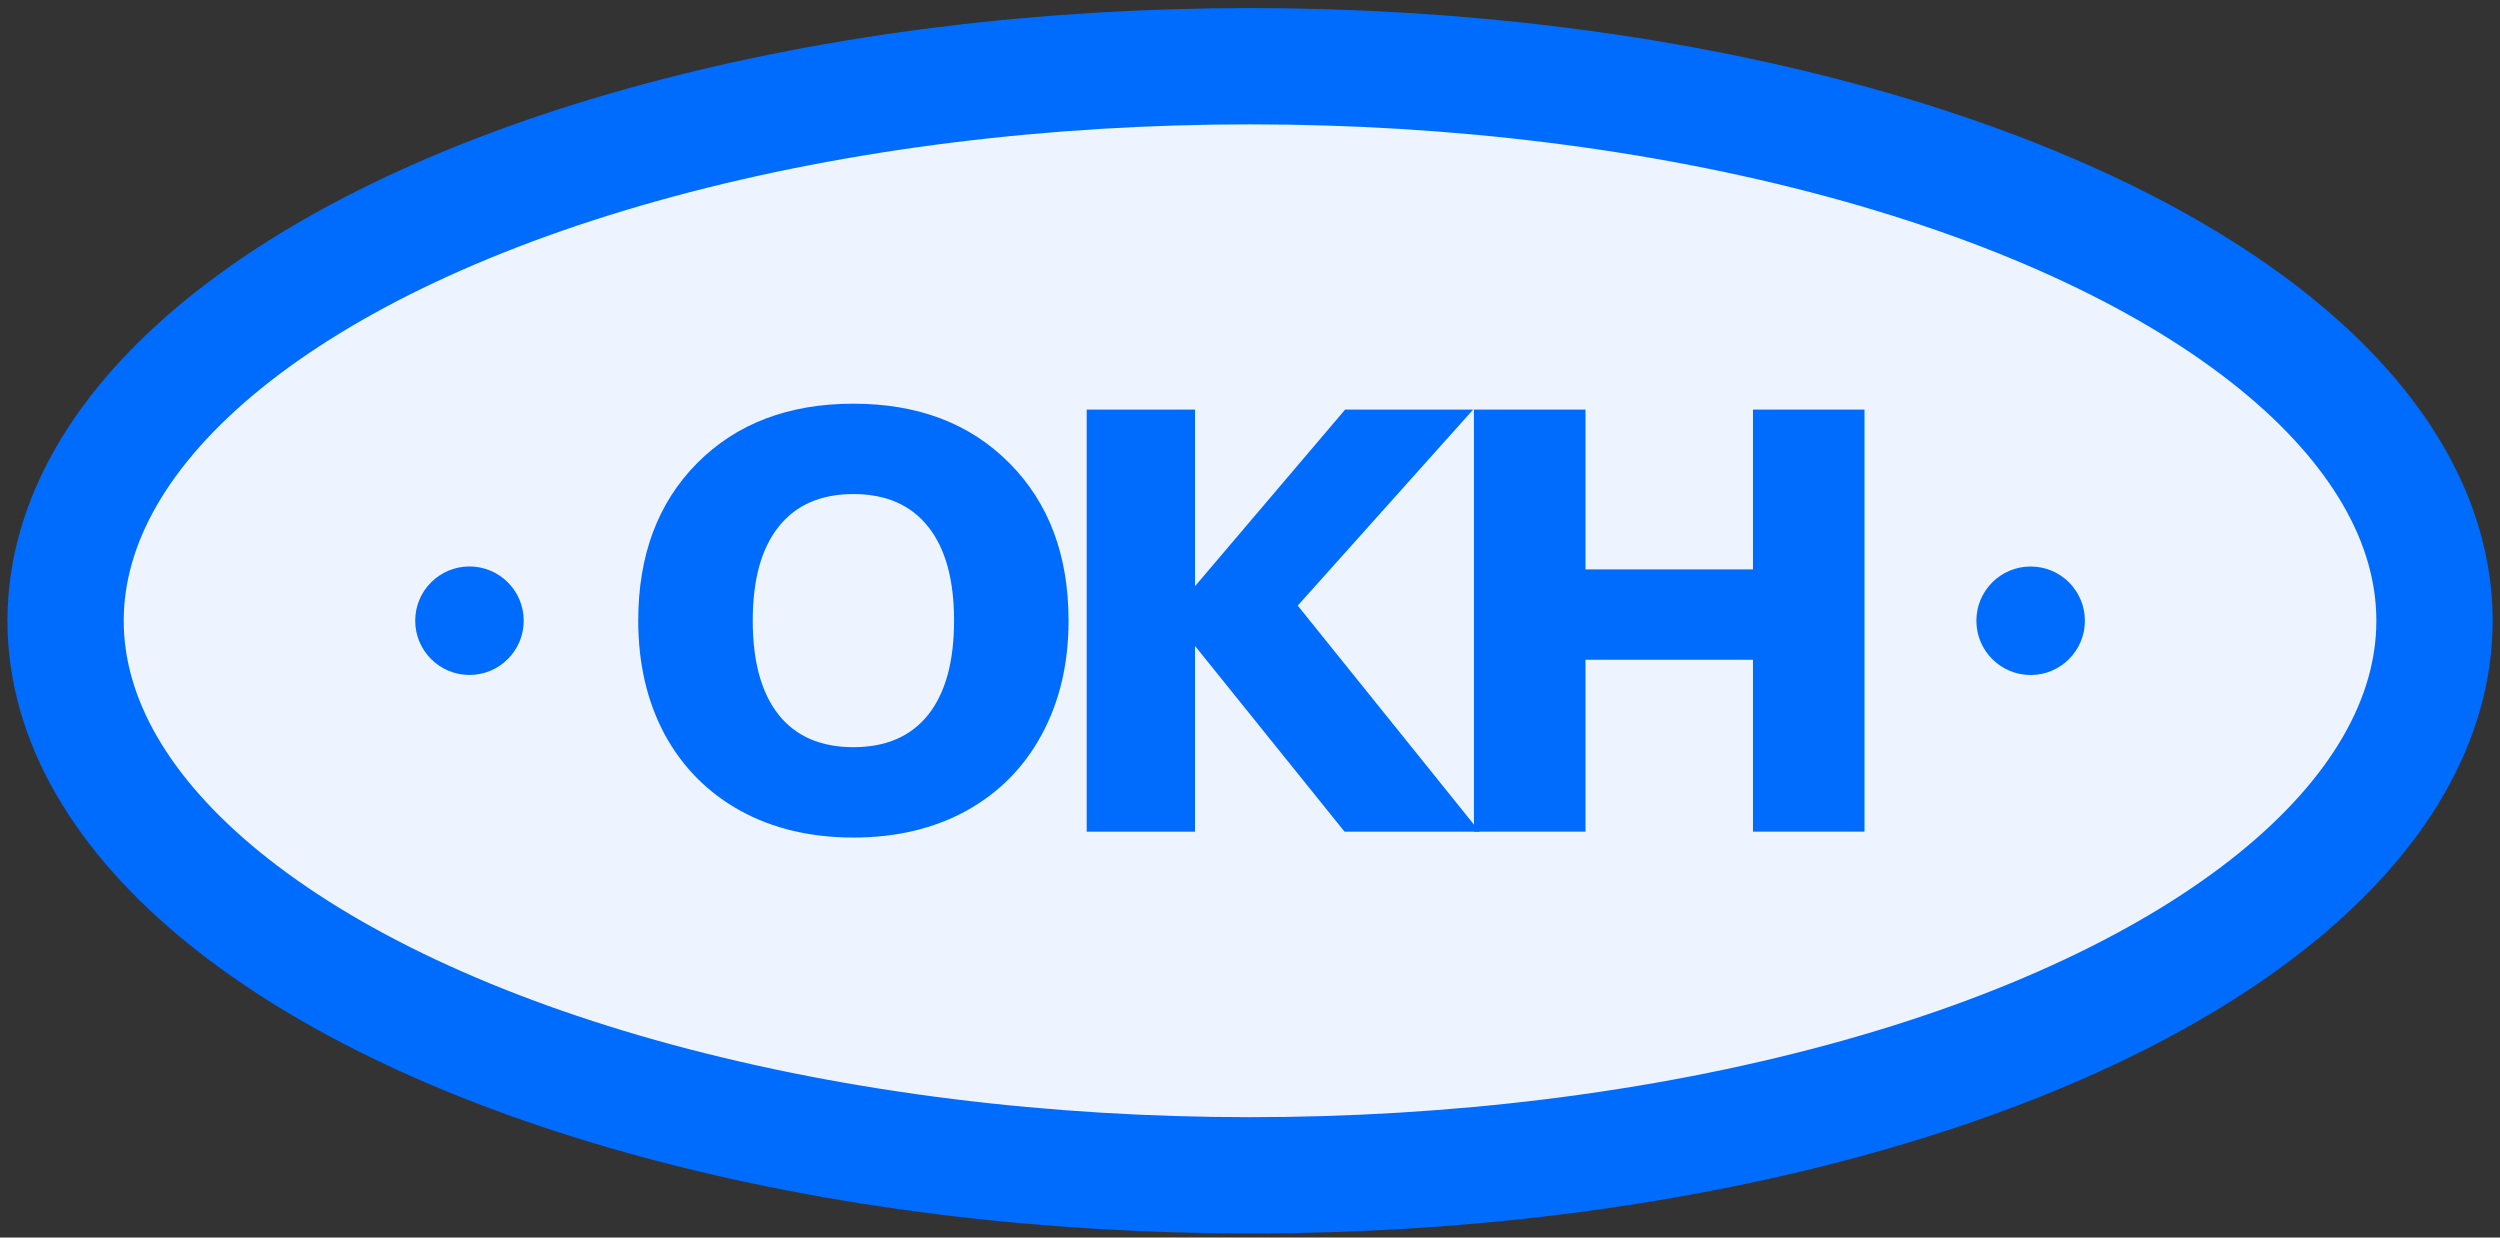
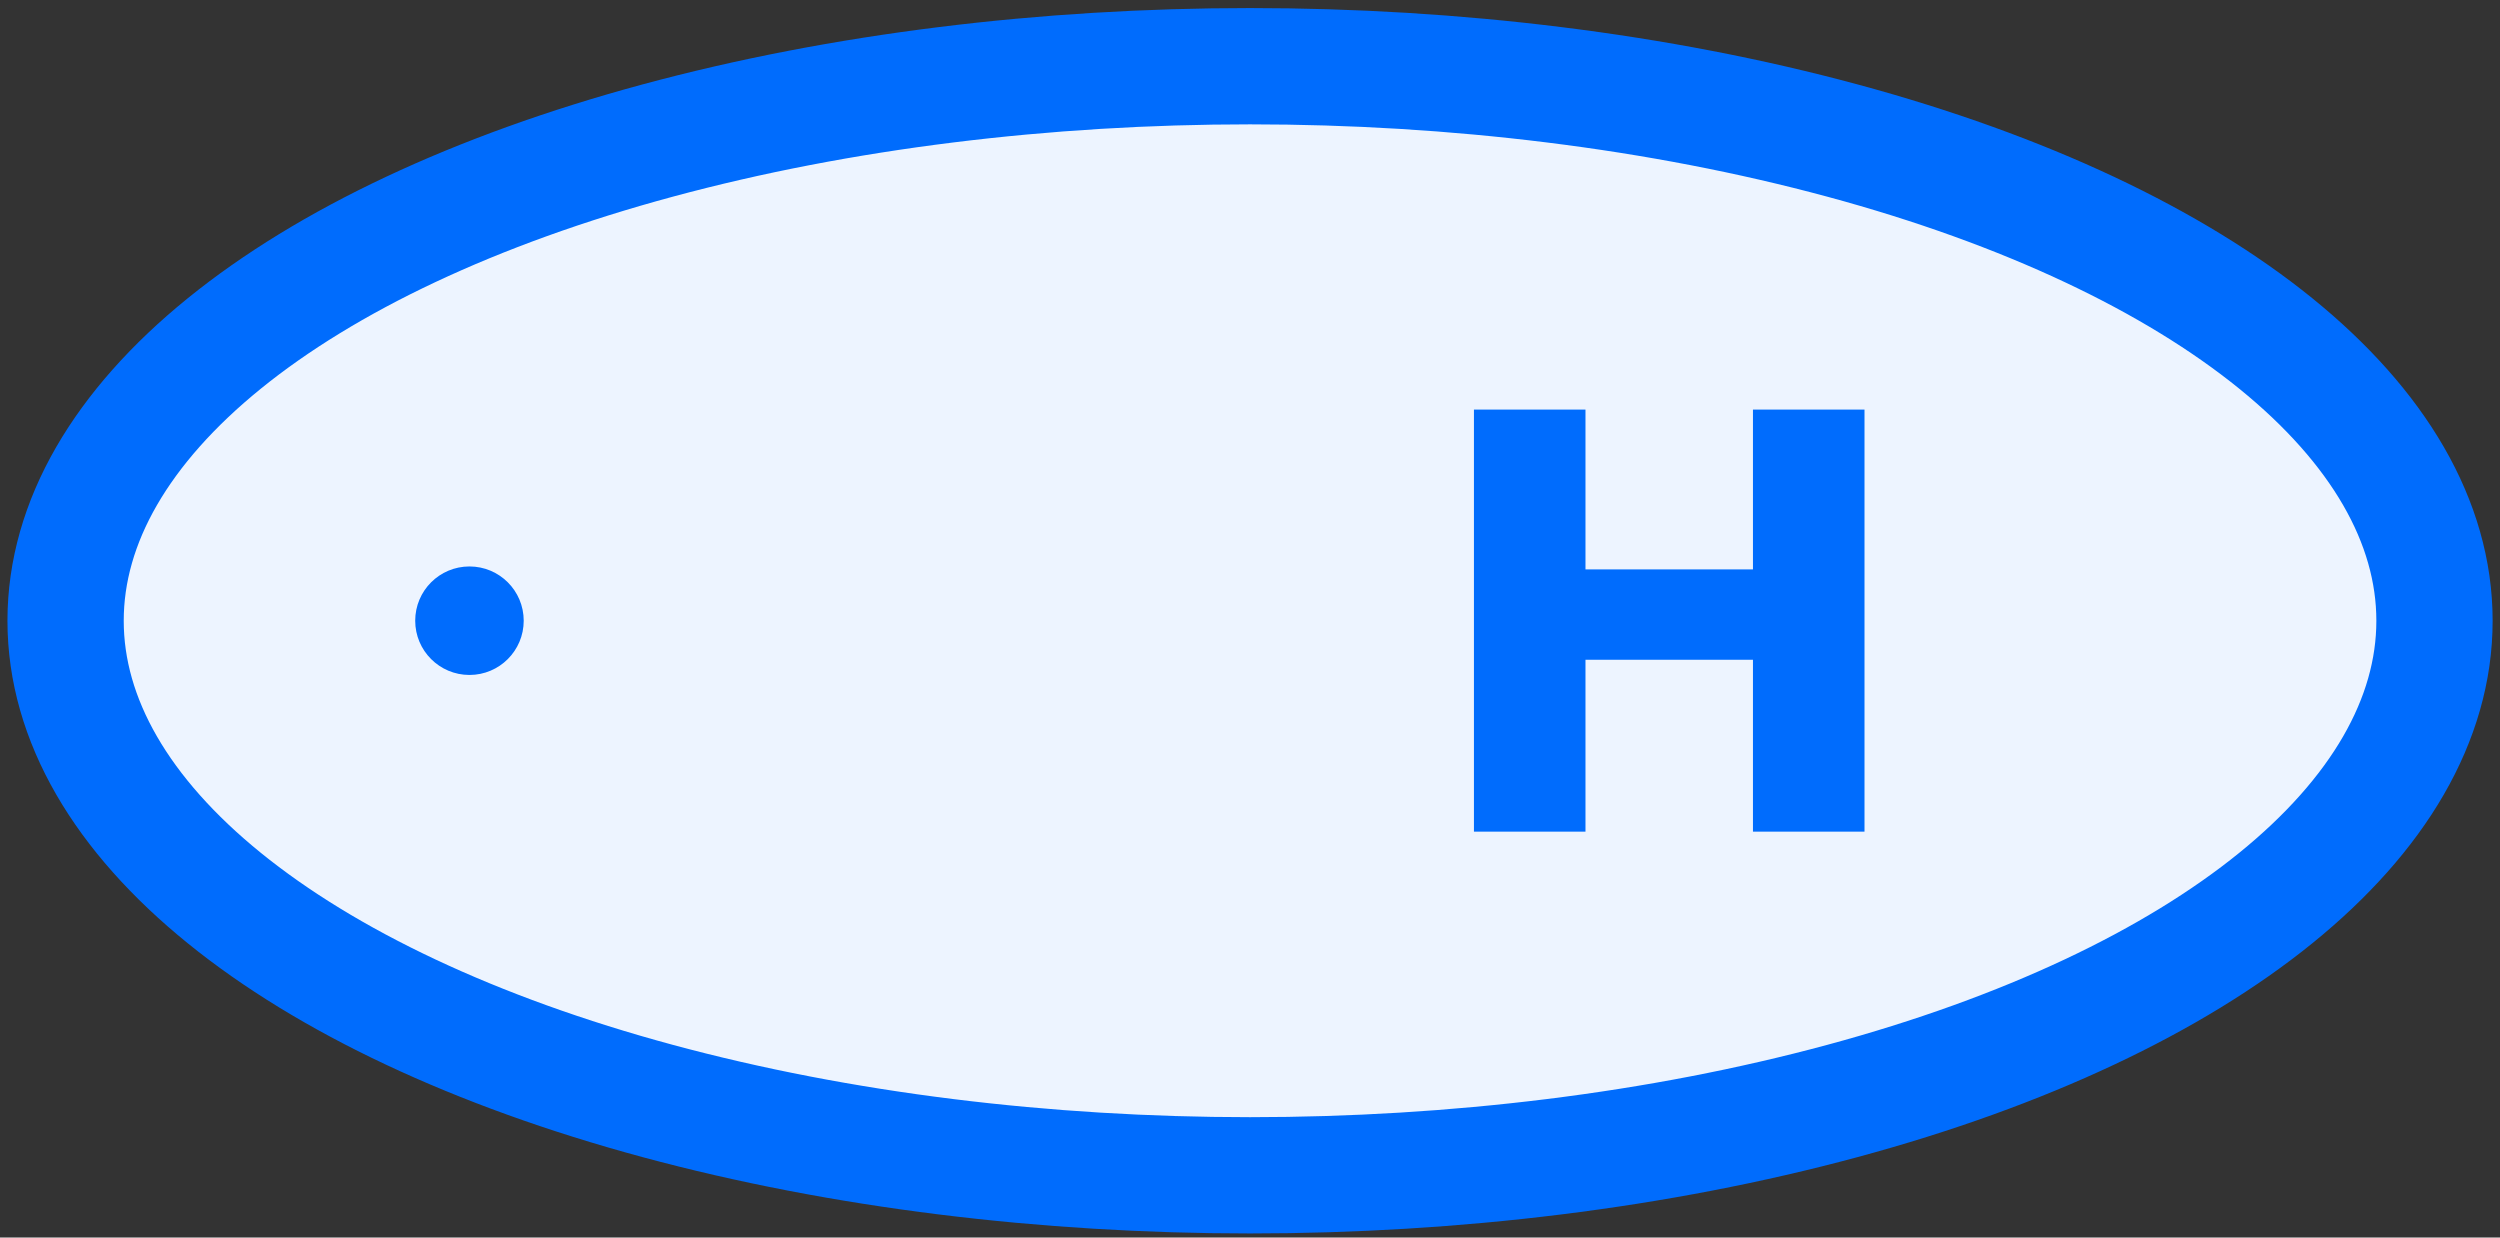
<svg xmlns="http://www.w3.org/2000/svg" width="301" height="149" viewBox="0 0 301 149" fill="none">
  <rect x="0" y="0" width="301" height="149" fill="#333333" stroke="none" />
  <ellipse cx="150.505" cy="74.74" rx="142.608" ry="66.768" fill="#EDF4FF" stroke="#006CFD" stroke-width="14" />
-   <path d="M116.356 97.614C112.435 99.764 107.899 100.839 102.749 100.839C97.599 100.839 93.063 99.764 89.141 97.614C85.219 95.441 82.184 92.381 80.034 88.436C77.908 84.467 76.844 79.896 76.844 74.722C76.844 66.855 79.207 60.536 83.932 55.763C88.68 50.991 94.953 48.605 102.749 48.605C110.545 48.605 116.805 50.991 121.53 55.763C126.279 60.536 128.653 66.855 128.653 74.722C128.653 79.896 127.578 84.467 125.428 88.436C123.302 92.381 120.278 95.441 116.356 97.614ZM93.748 86.062C95.827 88.66 98.827 89.96 102.749 89.96C106.67 89.96 109.671 88.66 111.75 86.062C113.829 83.439 114.868 79.659 114.868 74.722C114.868 69.784 113.829 66.016 111.75 63.418C109.671 60.795 106.67 59.484 102.749 59.484C98.827 59.484 95.827 60.795 93.748 63.418C91.669 66.016 90.629 69.784 90.629 74.722C90.629 79.659 91.669 83.439 93.748 86.062Z" fill="#006CFD" />
-   <path d="M130.839 100.13V49.314H143.879V70.576L161.952 49.314H177.367L156.247 72.915L178.146 100.13H161.881L143.879 77.77V100.13H130.839Z" fill="#006CFD" />
  <path d="M177.462 100.13V49.314H190.892V68.556H211.056V49.314H224.486V100.13H211.056V79.435H190.892V100.13H177.462Z" fill="#006CFD" />
  <circle cx="56.523" cy="74.733" r="6.532" fill="#006CFD" />
-   <circle cx="244.488" cy="74.738" r="6.532" fill="#006CFD" />
</svg>